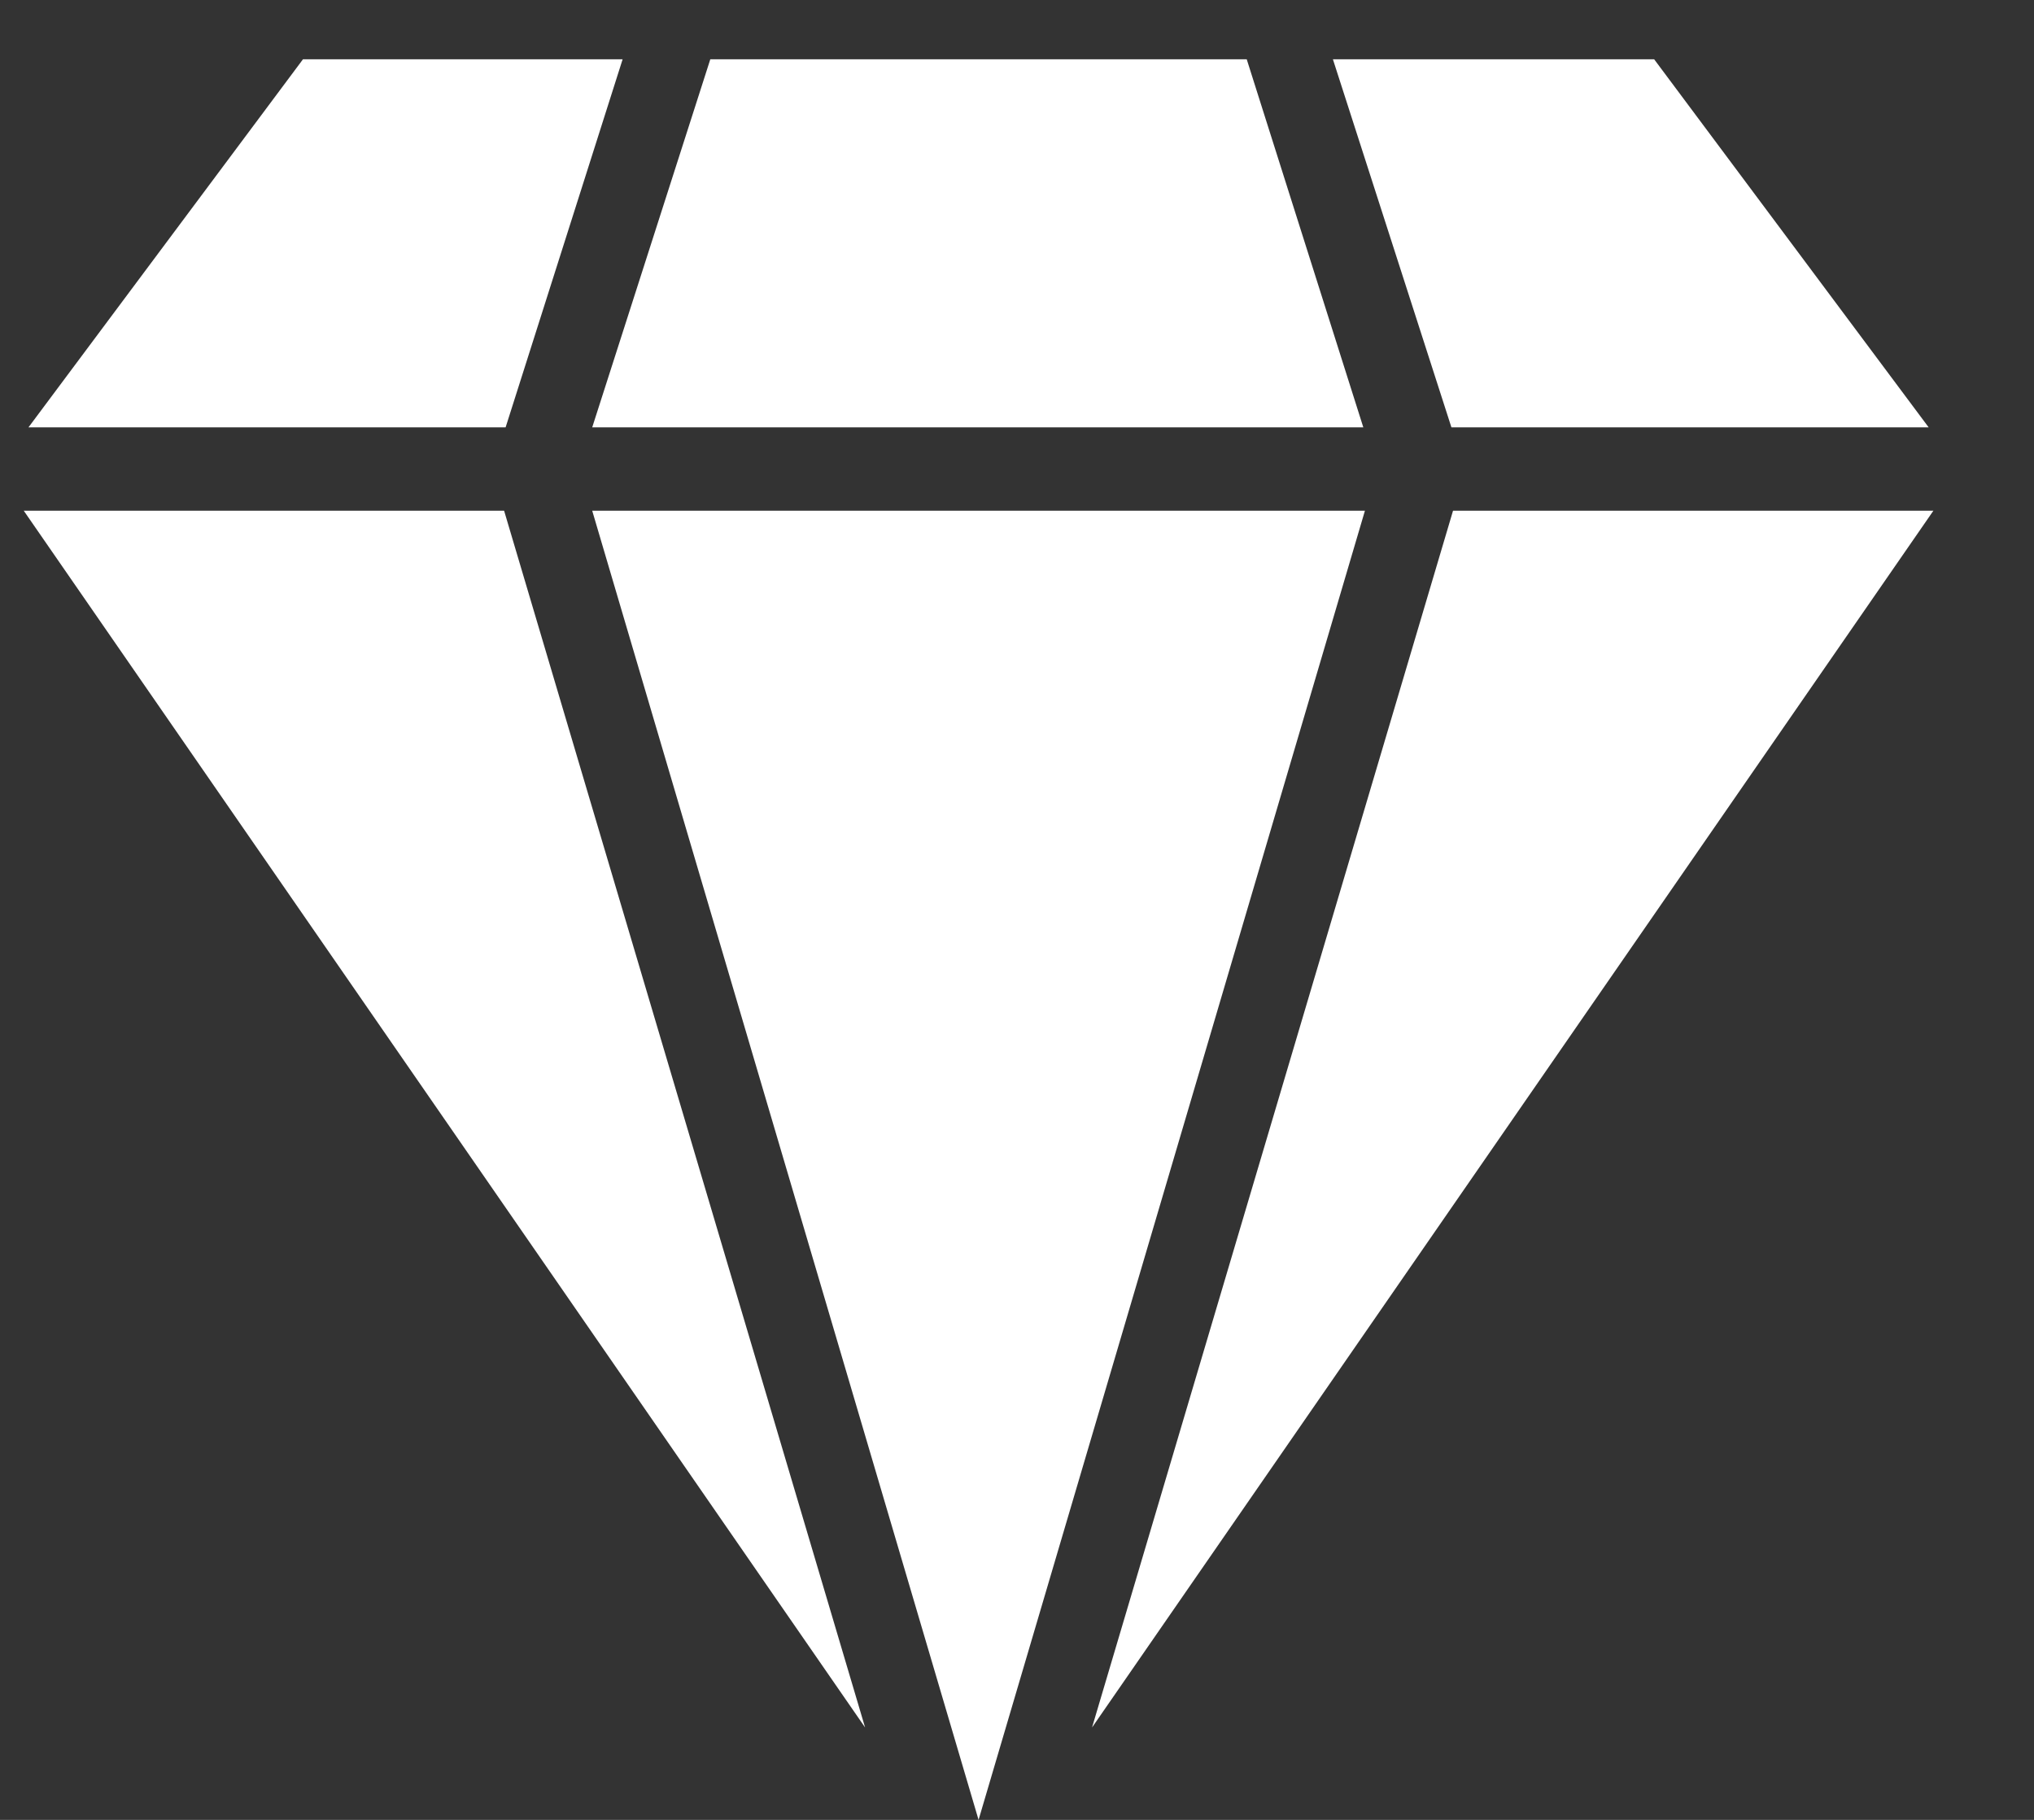
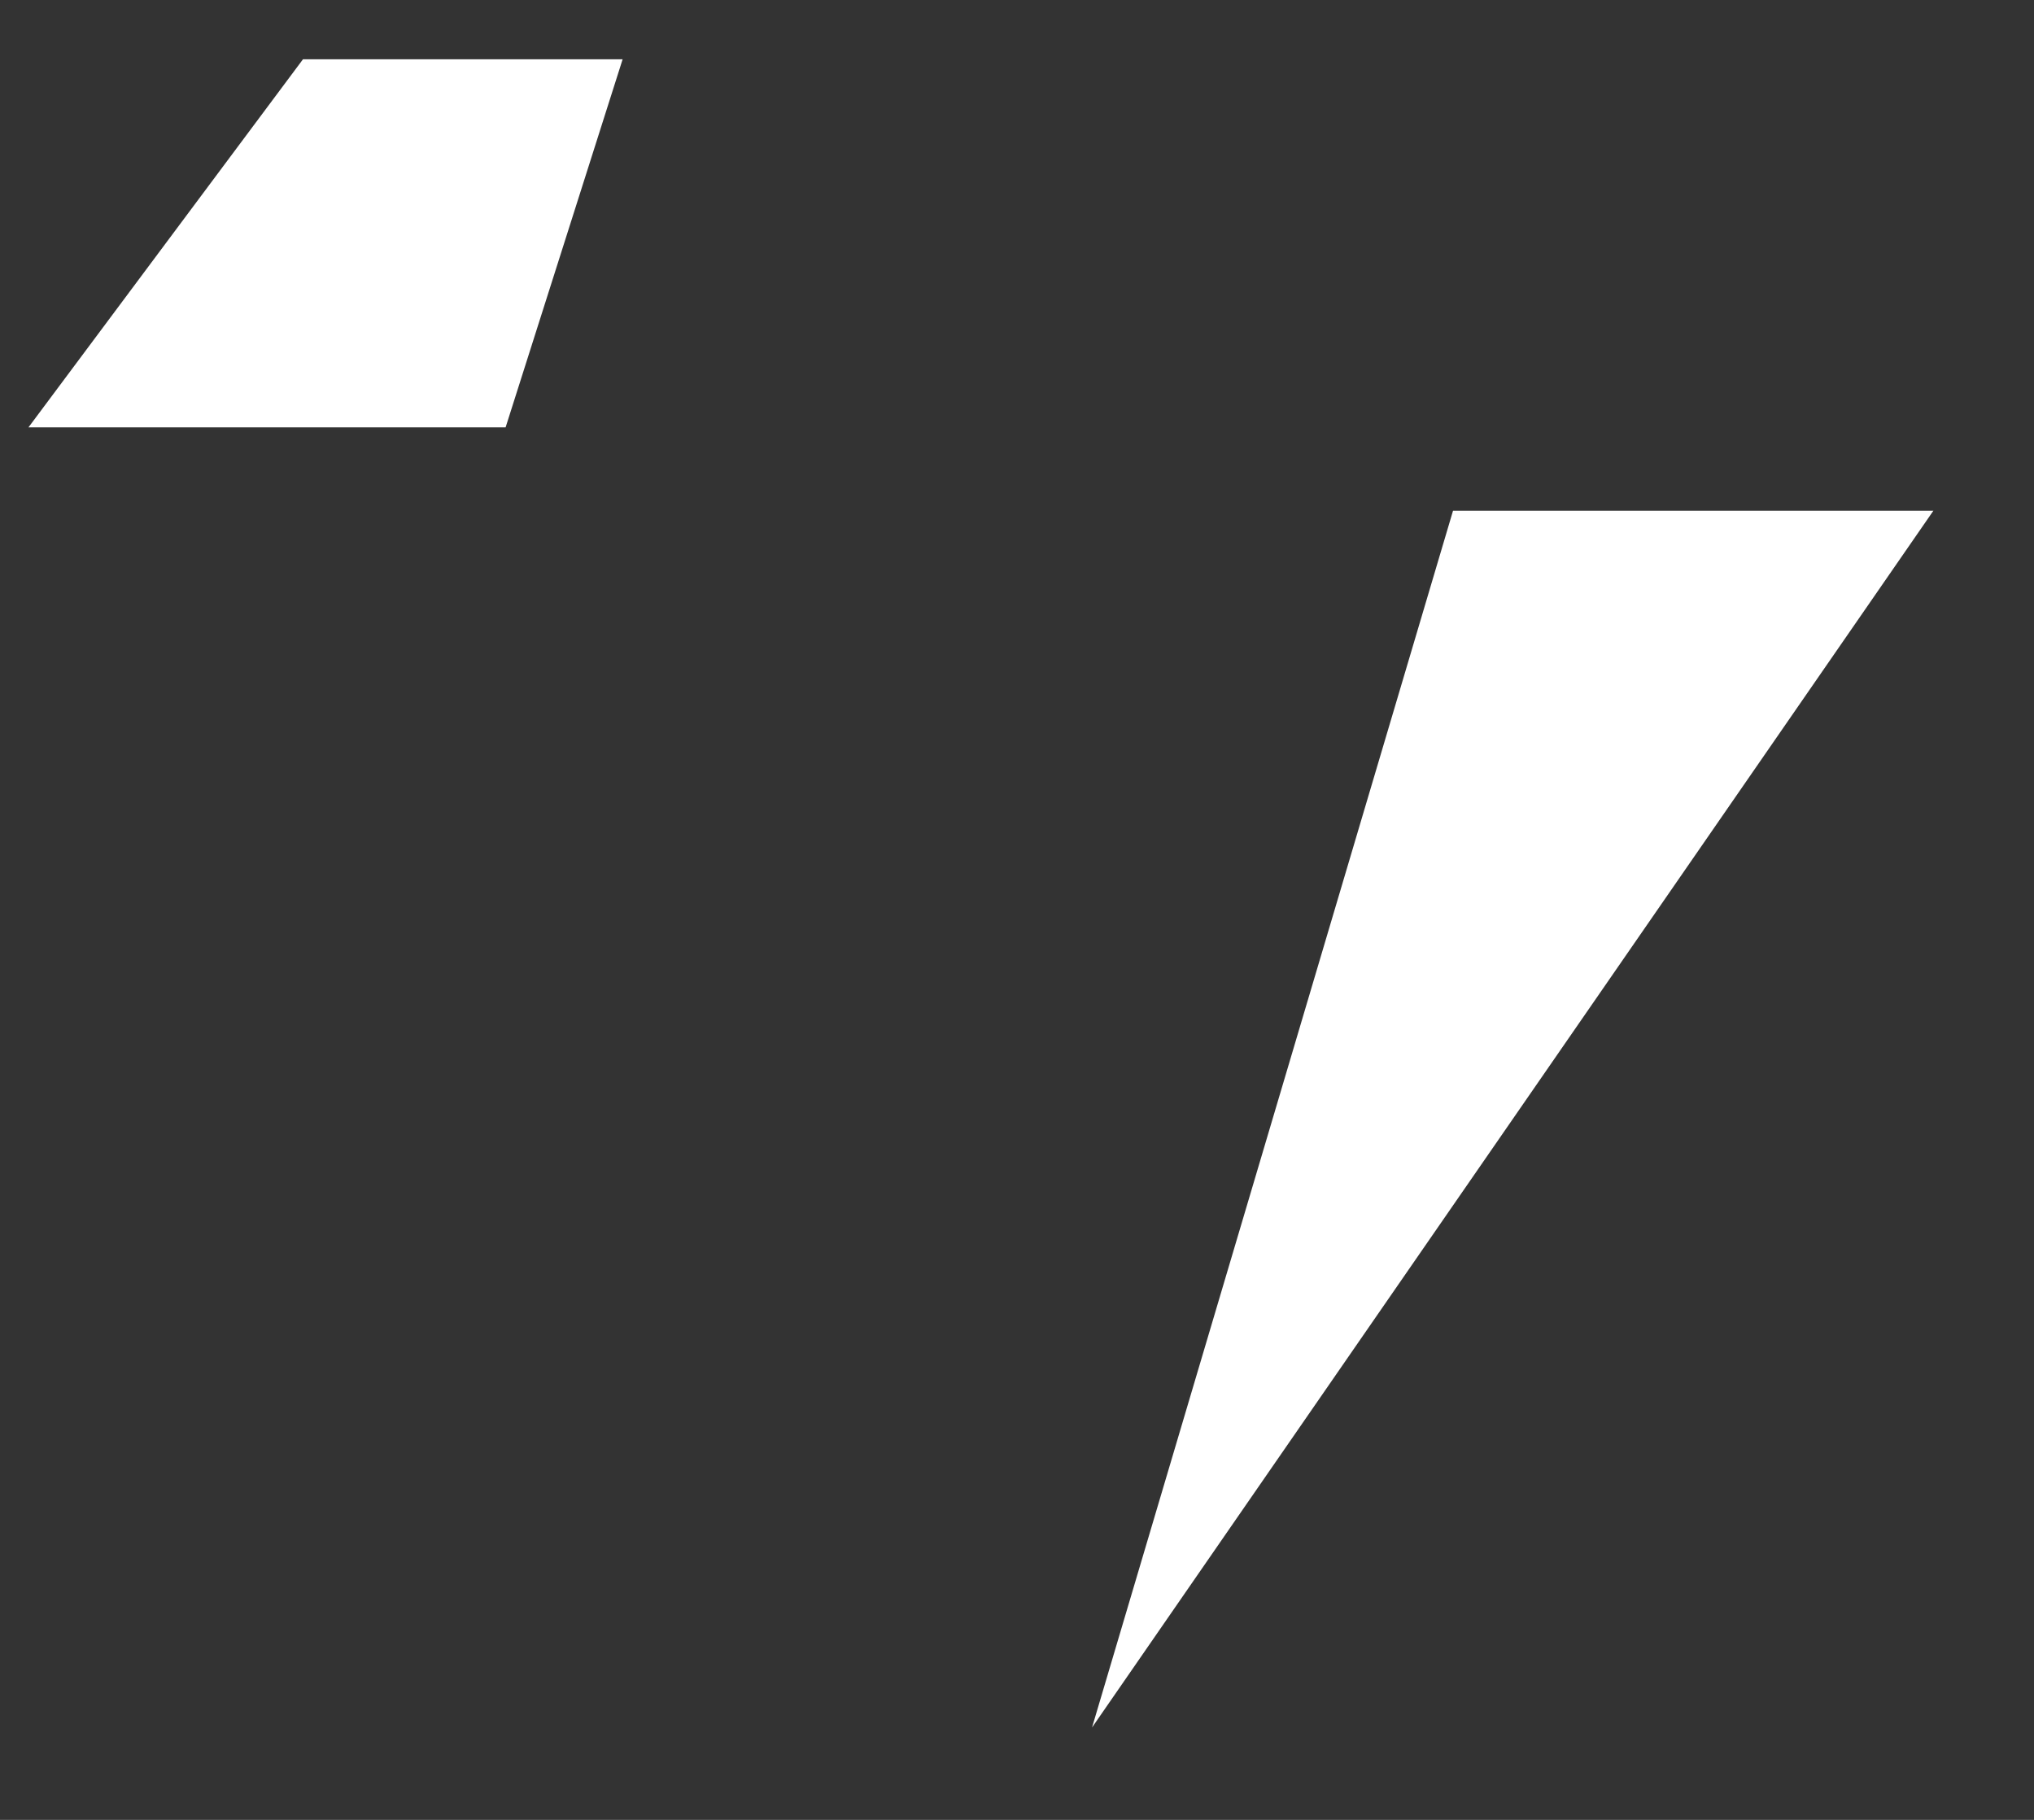
<svg xmlns="http://www.w3.org/2000/svg" width="19" height="17" viewBox="0 0 19 17" fill="none">
  <rect x="0" y="0" width="19" height="17" fill="#333333" stroke="none" />
  <path d="M5.816 0.554H2.83L0.266 3.992H4.723L5.816 0.554Z" fill="white" />
-   <path d="M12.735 3.992L11.646 0.554H6.635L5.532 3.992H12.735Z" fill="white" />
-   <path d="M0.222 4.771L8.081 16.137L4.709 4.771H0.222Z" fill="white" />
-   <path d="M18.016 3.992L15.452 0.554H12.451L13.558 3.992H18.016Z" fill="white" />
-   <path d="M5.532 4.771L9.141 17L12.75 4.771H5.532Z" fill="white" />
  <path d="M13.573 4.771L10.201 16.137L18.06 4.771H13.573Z" fill="white" />
</svg>